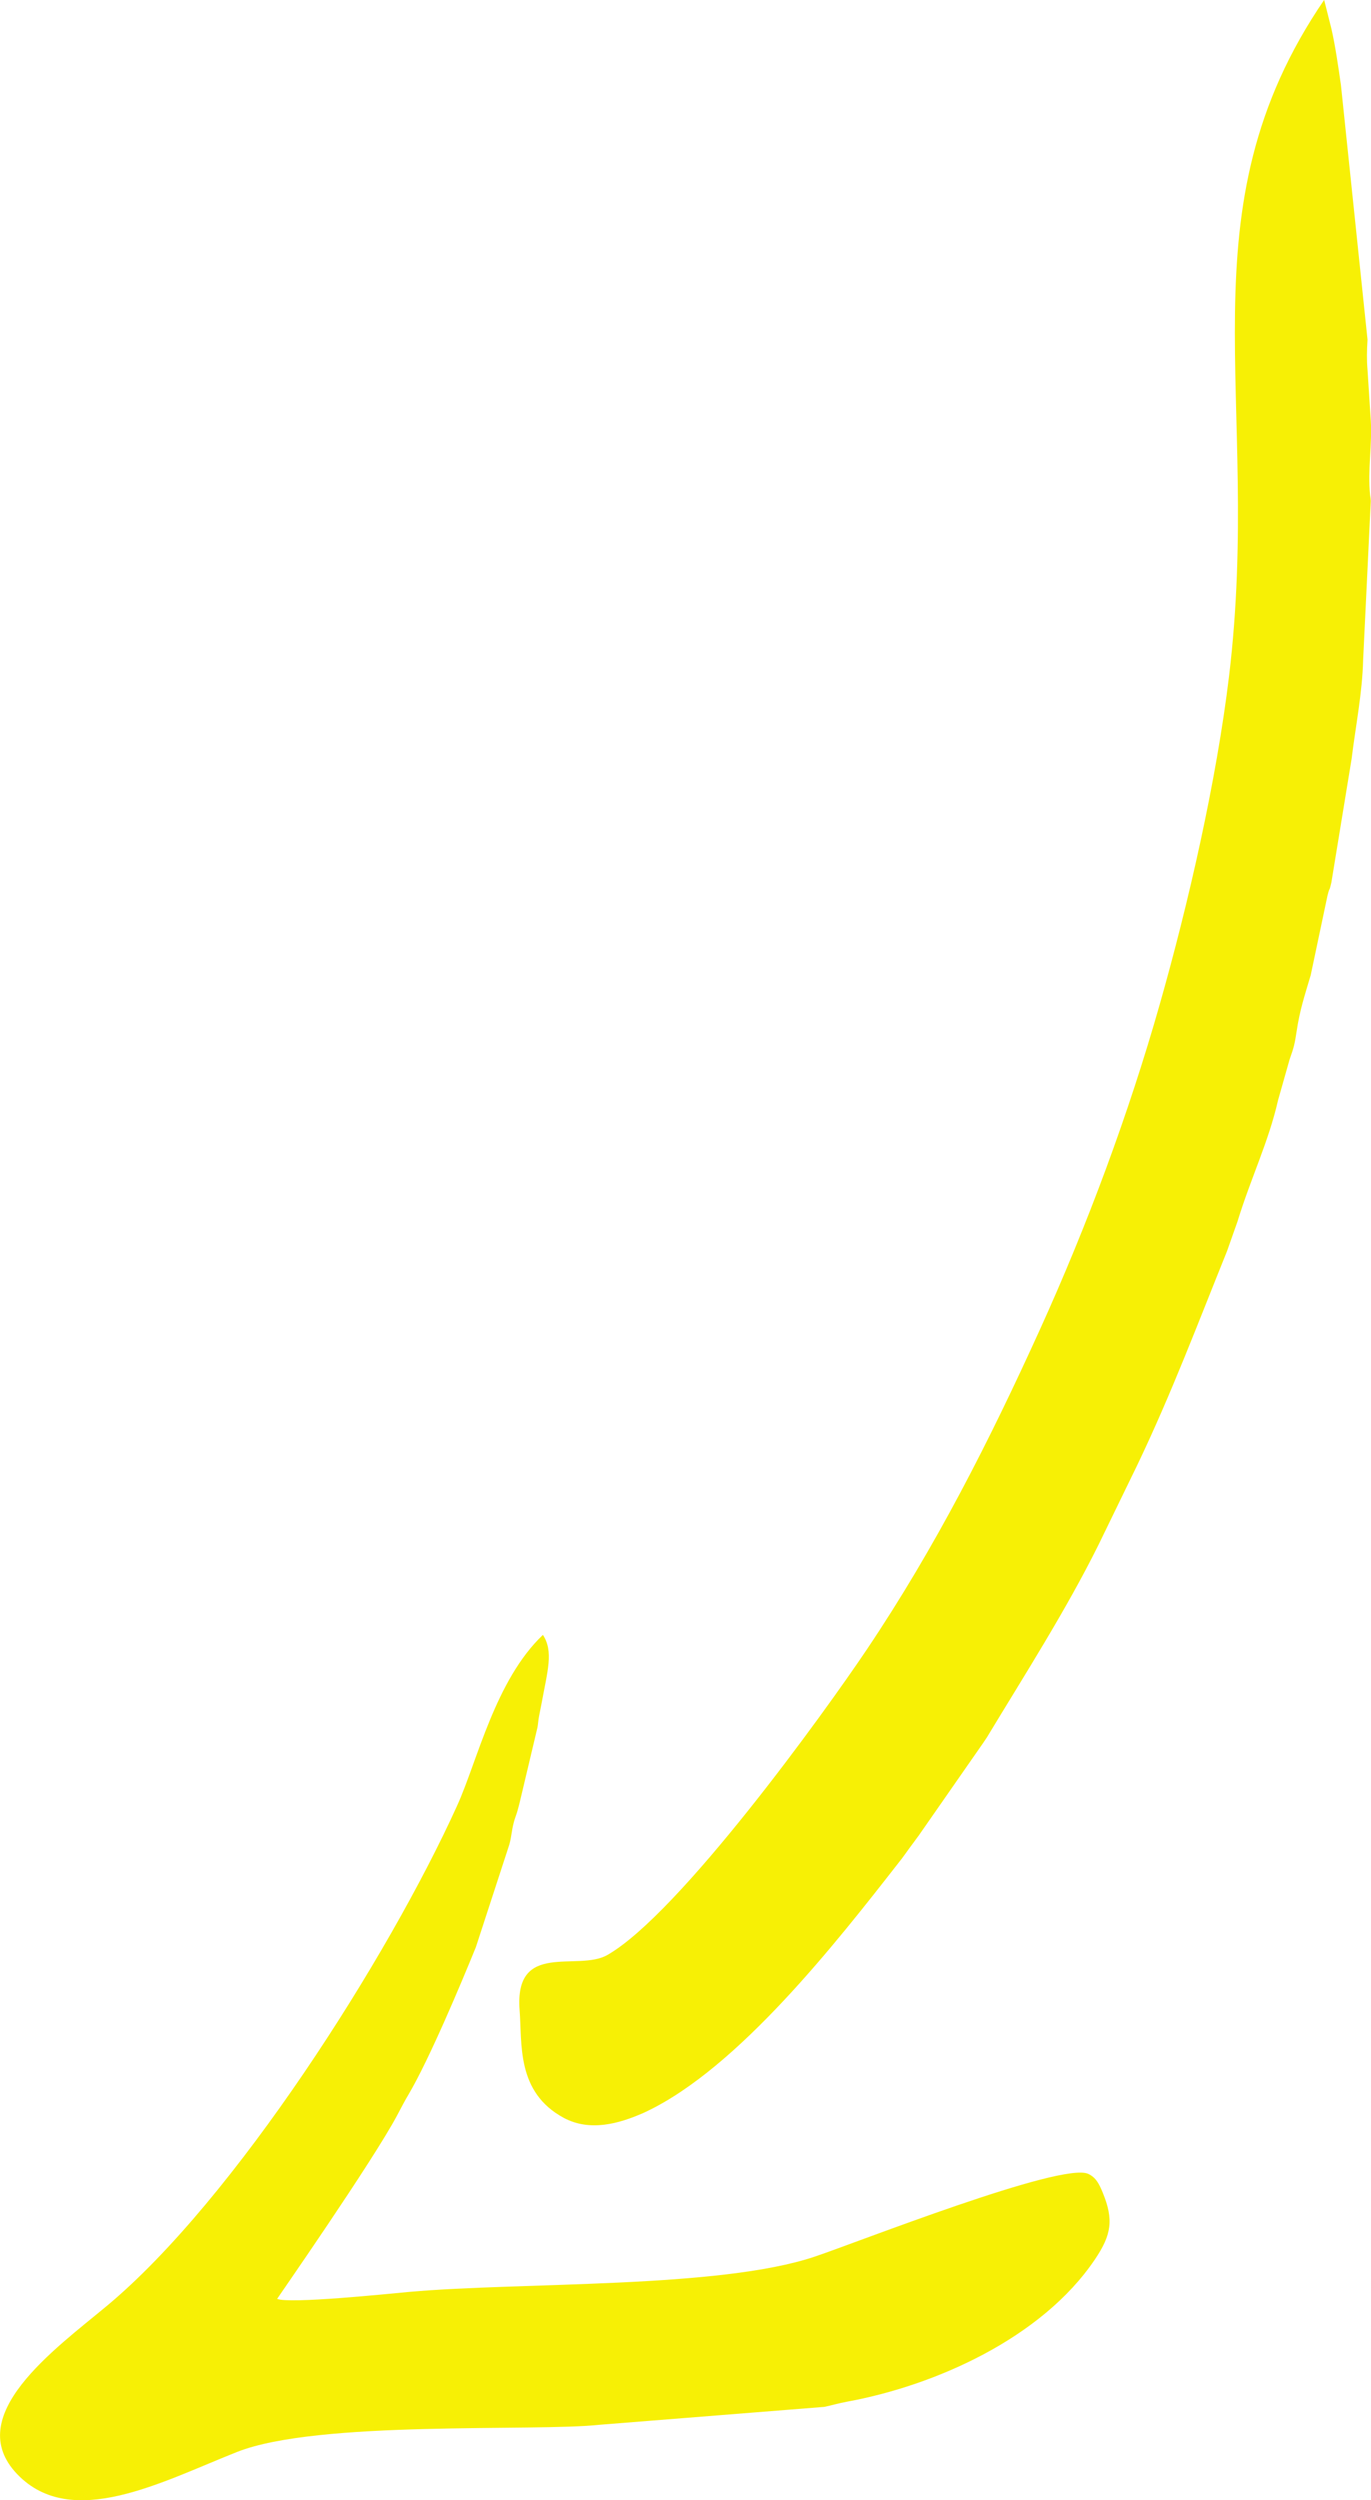
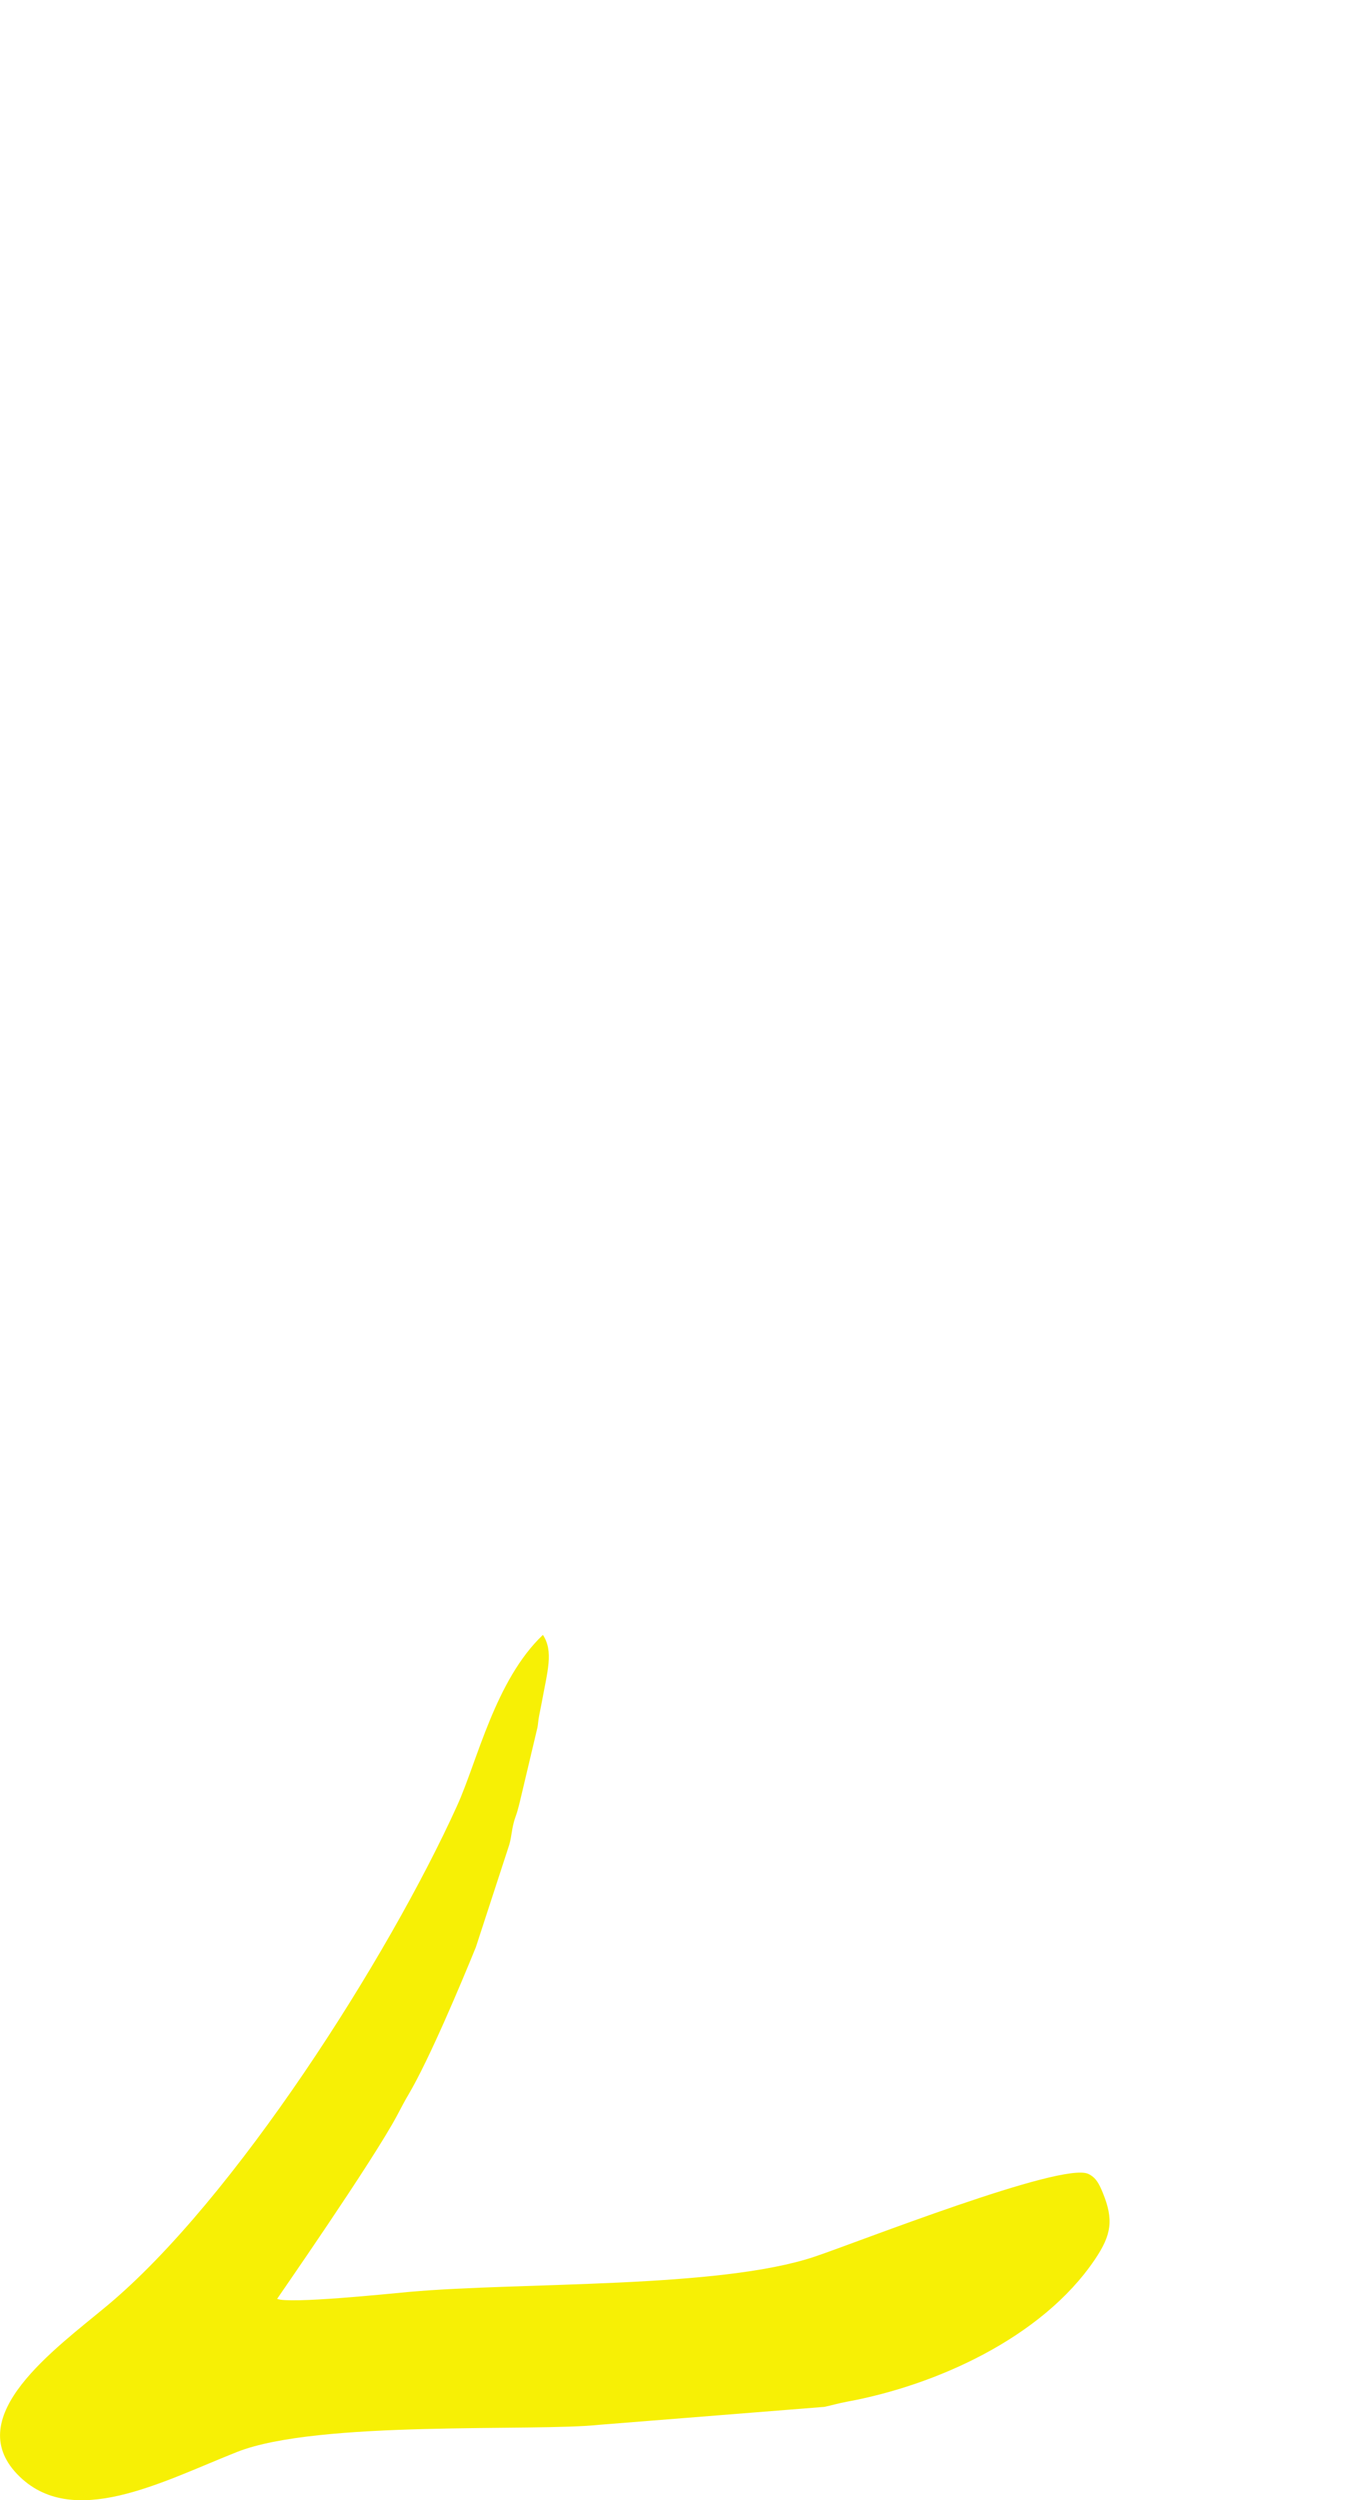
<svg xmlns="http://www.w3.org/2000/svg" xml:space="preserve" width="23.378mm" height="42.616mm" style="shape-rendering:geometricPrecision; text-rendering:geometricPrecision; image-rendering:optimizeQuality; fill-rule:evenodd; clip-rule:evenodd" viewBox="0 0 62.98 114.8">
  <defs>
    <style type="text/css">  .fil0 {fill:#F7F005}  </style>
  </defs>
  <g id="Слой_x0020_1">
-     <path class="fil0" d="M60.83 0l0.33 1.31c0.19,0.84 0.31,1.7 0.44,2.6l1.22 11.68c-0.03,0.51 -0.04,0.91 0,1.39l0.15 2.32c0.07,1.08 -0.15,2.31 -0.03,3.44 0.01,0.05 0.03,0.21 0.03,0.26l-0.35 7.28c-0.04,1.56 -0.34,3.01 -0.53,4.56l-0.93 5.68c-0.12,0.52 -0.06,0.13 -0.18,0.61l-0.77 3.65c-0.01,0.04 -0.03,0.09 -0.04,0.13 -0.23,0.79 -0.46,1.45 -0.61,2.47 -0.08,0.53 -0.12,0.71 -0.32,1.27l-0.53 1.87c-0.43,1.9 -1.25,3.57 -1.86,5.56l-0.48 1.36c-1.36,3.37 -2.56,6.56 -4.13,9.84l-1.78 3.66c-1.49,3 -3.38,5.95 -5.12,8.83 -0.03,0.04 -0.05,0.08 -0.08,0.12 -0.03,0.04 -0.05,0.08 -0.08,0.12l-2.98 4.28c-0.19,0.26 -0.26,0.35 -0.45,0.61 -0.04,0.05 -0.14,0.2 -0.18,0.25 -0.27,0.36 -0.02,0.04 -0.28,0.37 -2.85,3.65 -7.37,9.44 -11.62,11.45 -0.04,0.02 -0.09,0.04 -0.13,0.06 -1.12,0.49 -2.44,0.86 -3.64,0.22 -2.19,-1.18 -1.91,-3.4 -2.03,-4.94 -0.25,-3.22 2.67,-1.76 4.03,-2.54 3.31,-1.89 9.98,-11.14 11.92,-14.03 3.17,-4.72 5.65,-9.62 7.96,-14.71 2.17,-4.78 4.07,-9.89 5.5,-14.93 1.32,-4.64 2.6,-10.25 3.18,-15.06 1.54,-12.82 -2.27,-21.33 4.37,-31.05z" />
-     <path class="fil0" d="M24.94 75.07c0.5,0.77 0.21,1.65 -0.06,3.14 -0.01,0.05 -0.04,0.2 -0.05,0.25l-0.07 0.36c-0.01,0.03 -0.01,0.09 -0.02,0.12 -0.01,0.05 -0.03,0.29 -0.05,0.38l-0.83 3.5c-0.03,0.1 -0.07,0.28 -0.1,0.37 -0.07,0.23 -0.11,0.3 -0.16,0.5 -0.11,0.43 -0.09,0.58 -0.2,1l-1.54 4.72c-0.67,1.65 -2.14,5.15 -3.09,6.76 -0.22,0.37 -0.32,0.58 -0.53,0.97 -1.13,2.12 -5.51,8.41 -5.51,8.42 0.54,0.24 5.1,-0.23 6.07,-0.32 5.18,-0.46 14.23,-0.14 18.63,-1.62 1.94,-0.65 11.34,-4.36 12.56,-3.8 0.36,0.17 0.5,0.46 0.67,0.87 0.5,1.23 0.41,1.92 -0.37,3.07 -2.44,3.61 -7.34,5.78 -11.37,6.52 -0.42,0.08 -0.68,0.16 -1.05,0.24l-10.3 0.82c-3.01,0.33 -12.96,-0.22 -16.68,1.25 -3.44,1.36 -7.6,3.63 -10.1,1.02 -2.56,-2.67 1.73,-5.74 4.11,-7.72 5.86,-4.87 12.95,-16.03 16.1,-22.98 0.93,-2.05 1.75,-5.76 3.94,-7.84z" />
+     <path class="fil0" d="M24.94 75.07c0.5,0.77 0.21,1.65 -0.06,3.14 -0.01,0.05 -0.04,0.2 -0.05,0.25l-0.07 0.36c-0.01,0.03 -0.01,0.09 -0.02,0.12 -0.01,0.05 -0.03,0.29 -0.05,0.38l-0.83 3.5c-0.03,0.1 -0.07,0.28 -0.1,0.37 -0.07,0.23 -0.11,0.3 -0.16,0.5 -0.11,0.43 -0.09,0.58 -0.2,1l-1.54 4.72c-0.67,1.65 -2.14,5.15 -3.09,6.76 -0.22,0.37 -0.32,0.58 -0.53,0.97 -1.13,2.12 -5.51,8.41 -5.51,8.42 0.54,0.24 5.1,-0.23 6.07,-0.32 5.18,-0.46 14.23,-0.14 18.63,-1.62 1.94,-0.65 11.34,-4.36 12.56,-3.8 0.36,0.17 0.5,0.46 0.67,0.87 0.5,1.23 0.41,1.92 -0.37,3.07 -2.44,3.61 -7.34,5.78 -11.37,6.52 -0.42,0.08 -0.68,0.16 -1.05,0.24l-10.3 0.82c-3.01,0.33 -12.96,-0.22 -16.68,1.25 -3.44,1.36 -7.6,3.63 -10.1,1.02 -2.56,-2.67 1.73,-5.74 4.11,-7.72 5.86,-4.87 12.95,-16.03 16.1,-22.98 0.93,-2.05 1.75,-5.76 3.94,-7.84" />
  </g>
</svg>